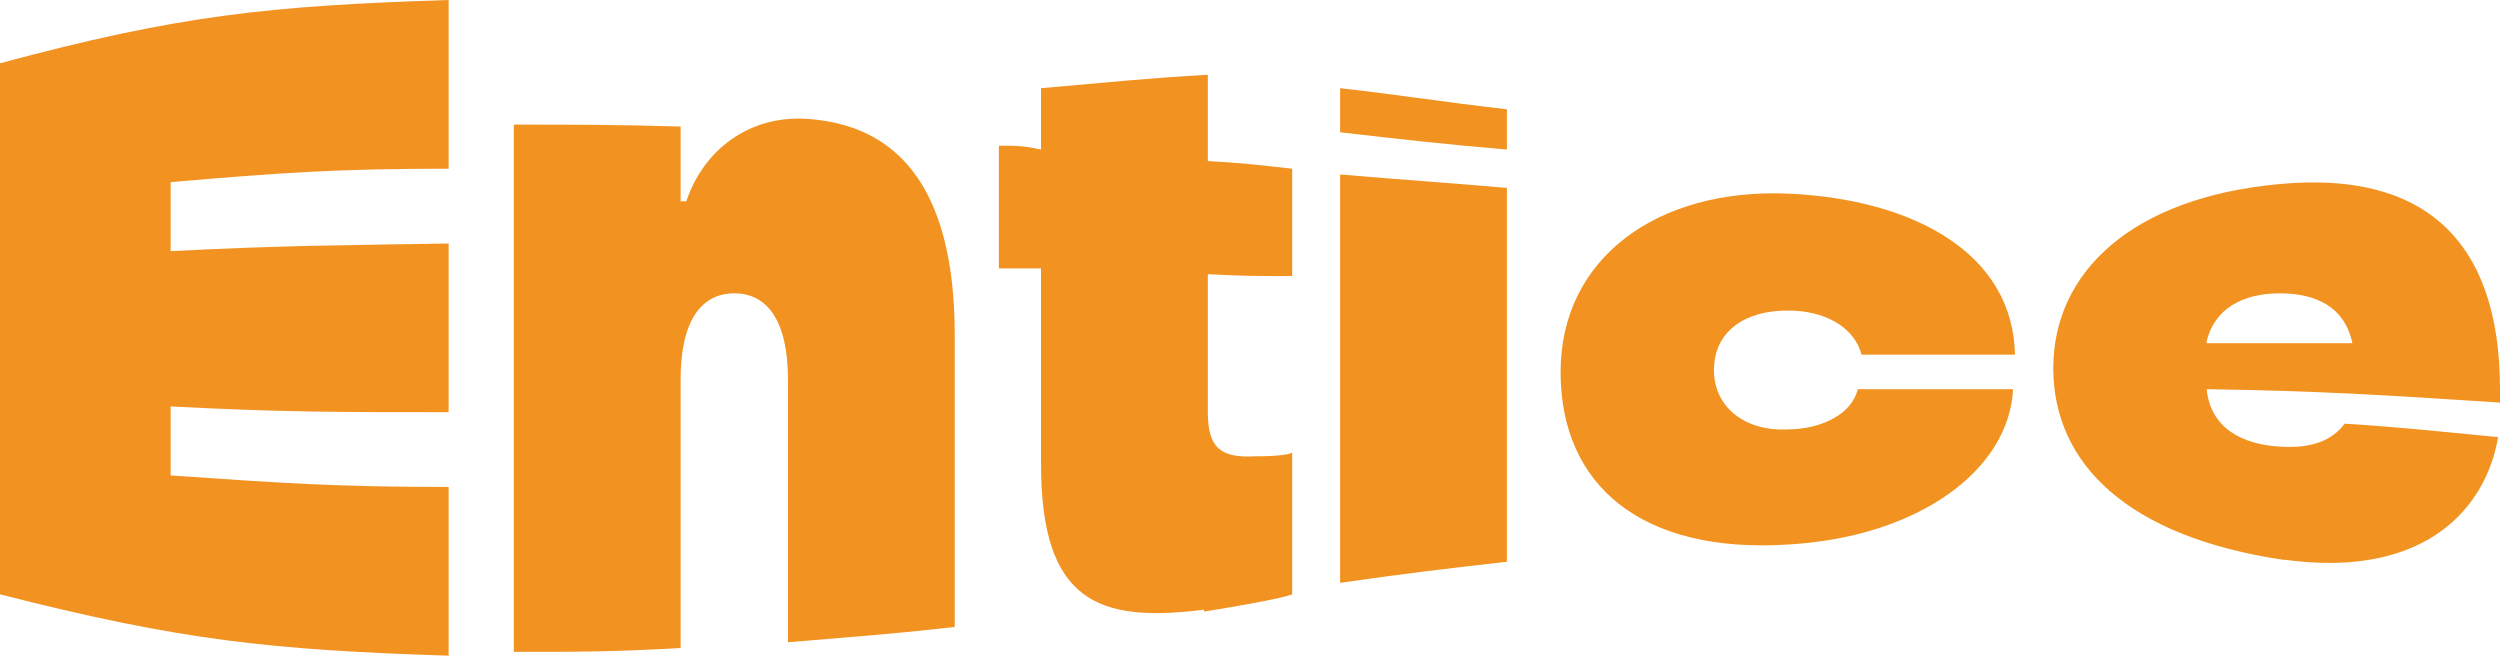
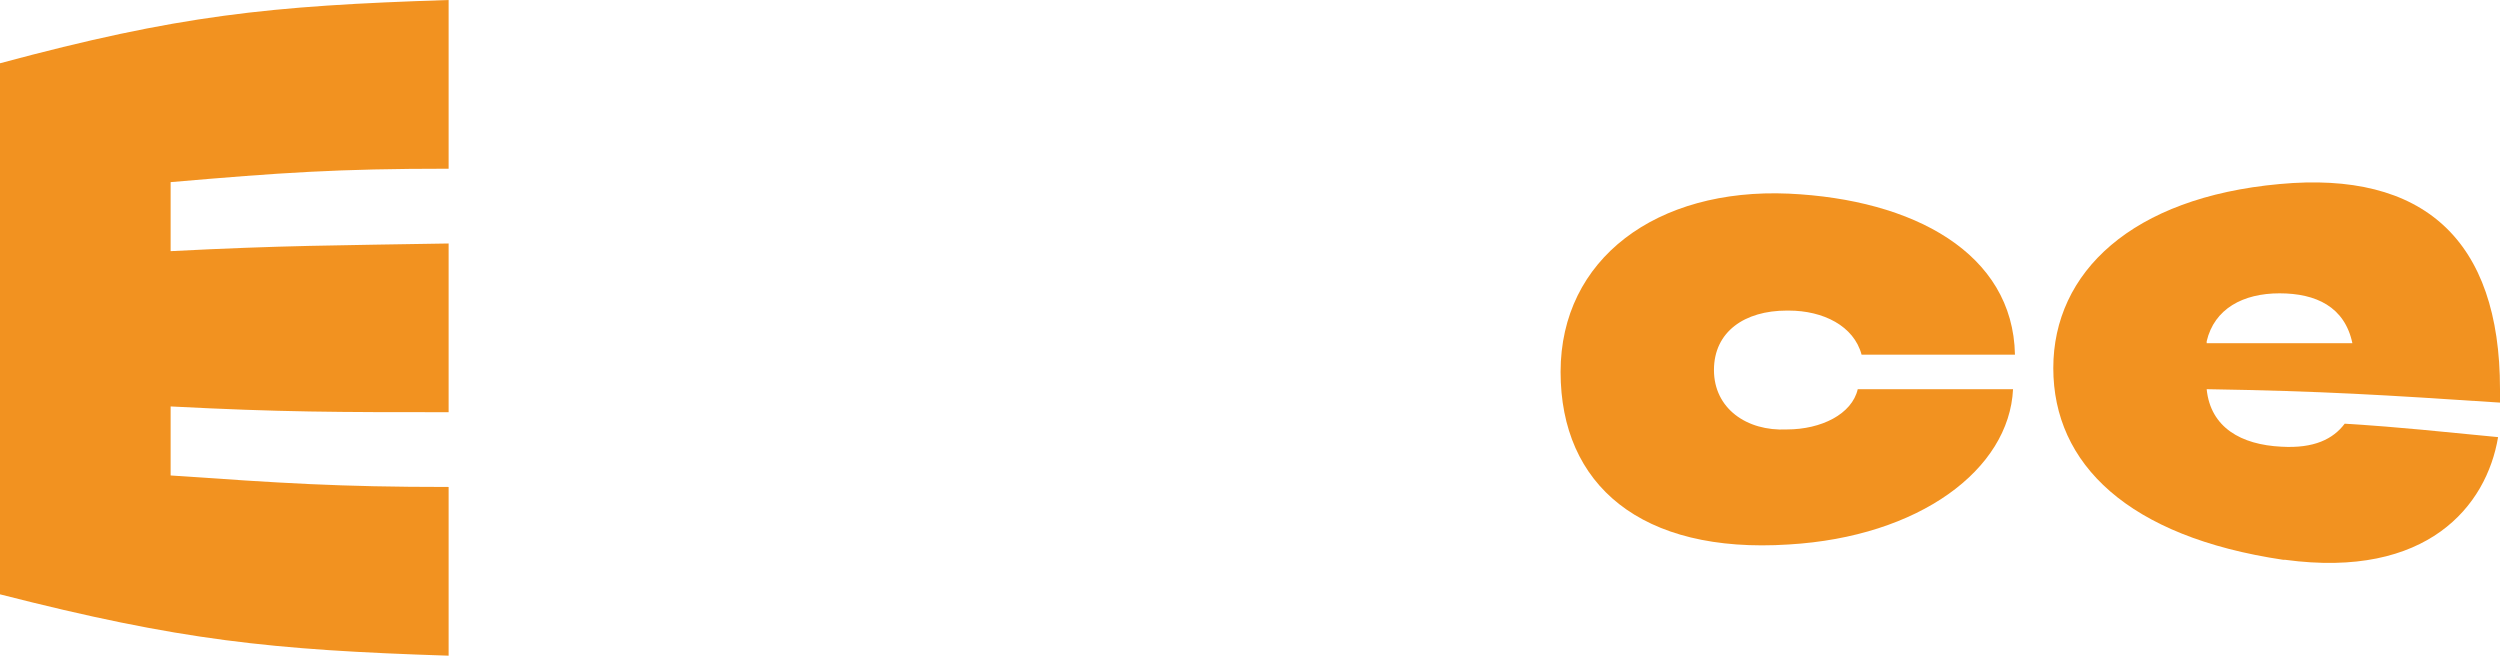
<svg xmlns="http://www.w3.org/2000/svg" id="Layer_1" version="1.1" viewBox="0 0 130.4 34.2">
  <defs>
    <style>
      .st0 {
        fill: #f29220;
      }
    </style>
  </defs>
  <path class="st0" d="M0,3.3C9.3.8,14,.3,23.4,0v8.8c-5.8,0-8.7.2-14.5.7v3.6c5.8-.3,8.7-.3,14.5-.4v8.8c-5.8,0-8.7,0-14.5-.3v3.6c5.8.4,8.7.6,14.5.6v8.8c-9.3-.3-14-.8-23.4-3.2V3.3Z" />
-   <path class="st0" d="M26.8,6.5c3.5,0,5.2,0,8.7.1v3.9c.1,0,.2,0,.3,0,.9-2.7,3.3-4.5,6.3-4.3,4.5.3,7.7,3.3,7.7,11.3v15.2c-3.5.4-5.2.5-8.7.8v-13.7c0-3.1-1.1-4.5-2.8-4.5-1.7,0-2.8,1.4-2.8,4.5v14c-3.5.2-5.2.2-8.7.2V6.5Z" />
-   <path class="st0" d="M62.8,31.8c-5.5.7-8.5-.4-8.5-7.6v-10.2c-.9,0-1.3,0-2.2,0v-6.4c.9,0,1.3,0,2.2.2v-3.2c3.5-.3,5.2-.5,8.7-.7,0,1.8,0,2.7,0,4.5,1.8.1,2.6.2,4.4.4v5.6c-1.8,0-2.6,0-4.4-.1v7.2c0,1.9.7,2.4,2.5,2.3,1.2,0,1.8-.1,1.9-.2v7.4c-.5.2-2.7.6-4.6.9Z" />
-   <path class="st0" d="M69.9,4.6c3.5.4,5.2.7,8.7,1.1v2.1c-3.5-.3-5.2-.5-8.7-.9v-2.3ZM69.9,9.1c3.5.3,5.2.4,8.7.7v19.5c-3.5.4-5.2.6-8.7,1.1V9.1Z" />
  <path class="st0" d="M93.2,16.2c-2.2,0-3.8,1.1-3.8,3.1s1.7,3.2,3.8,3.1c1.8,0,3.4-.8,3.7-2.1,3.2,0,4.8,0,8.1,0-.2,4.2-4.9,7.7-11.7,8.1-7.7.5-11.9-3.1-11.9-9s5-9.6,11.9-9.3c6.5.3,11.7,3.1,11.8,8.4-3.2,0-4.8,0-8,0-.4-1.5-2-2.3-3.8-2.3Z" />
  <path class="st0" d="M119.1,29.2c-8.1-1.2-12-5-12-10s4.1-8.9,11.8-9.6c7.5-.7,11.5,2.9,11.5,10.7v.7c-6.1-.4-9.2-.6-15.3-.7.2,2,1.8,2.9,3.9,3,1.7.1,2.7-.4,3.3-1.2,3.2.2,4.8.4,8,.7-.6,3.6-3.7,7.4-11.1,6.4ZM115.1,17.9c3,0,4.6,0,7.6,0-.4-1.9-1.9-2.6-3.8-2.6-1.9,0-3.4.8-3.8,2.5Z" />
</svg>